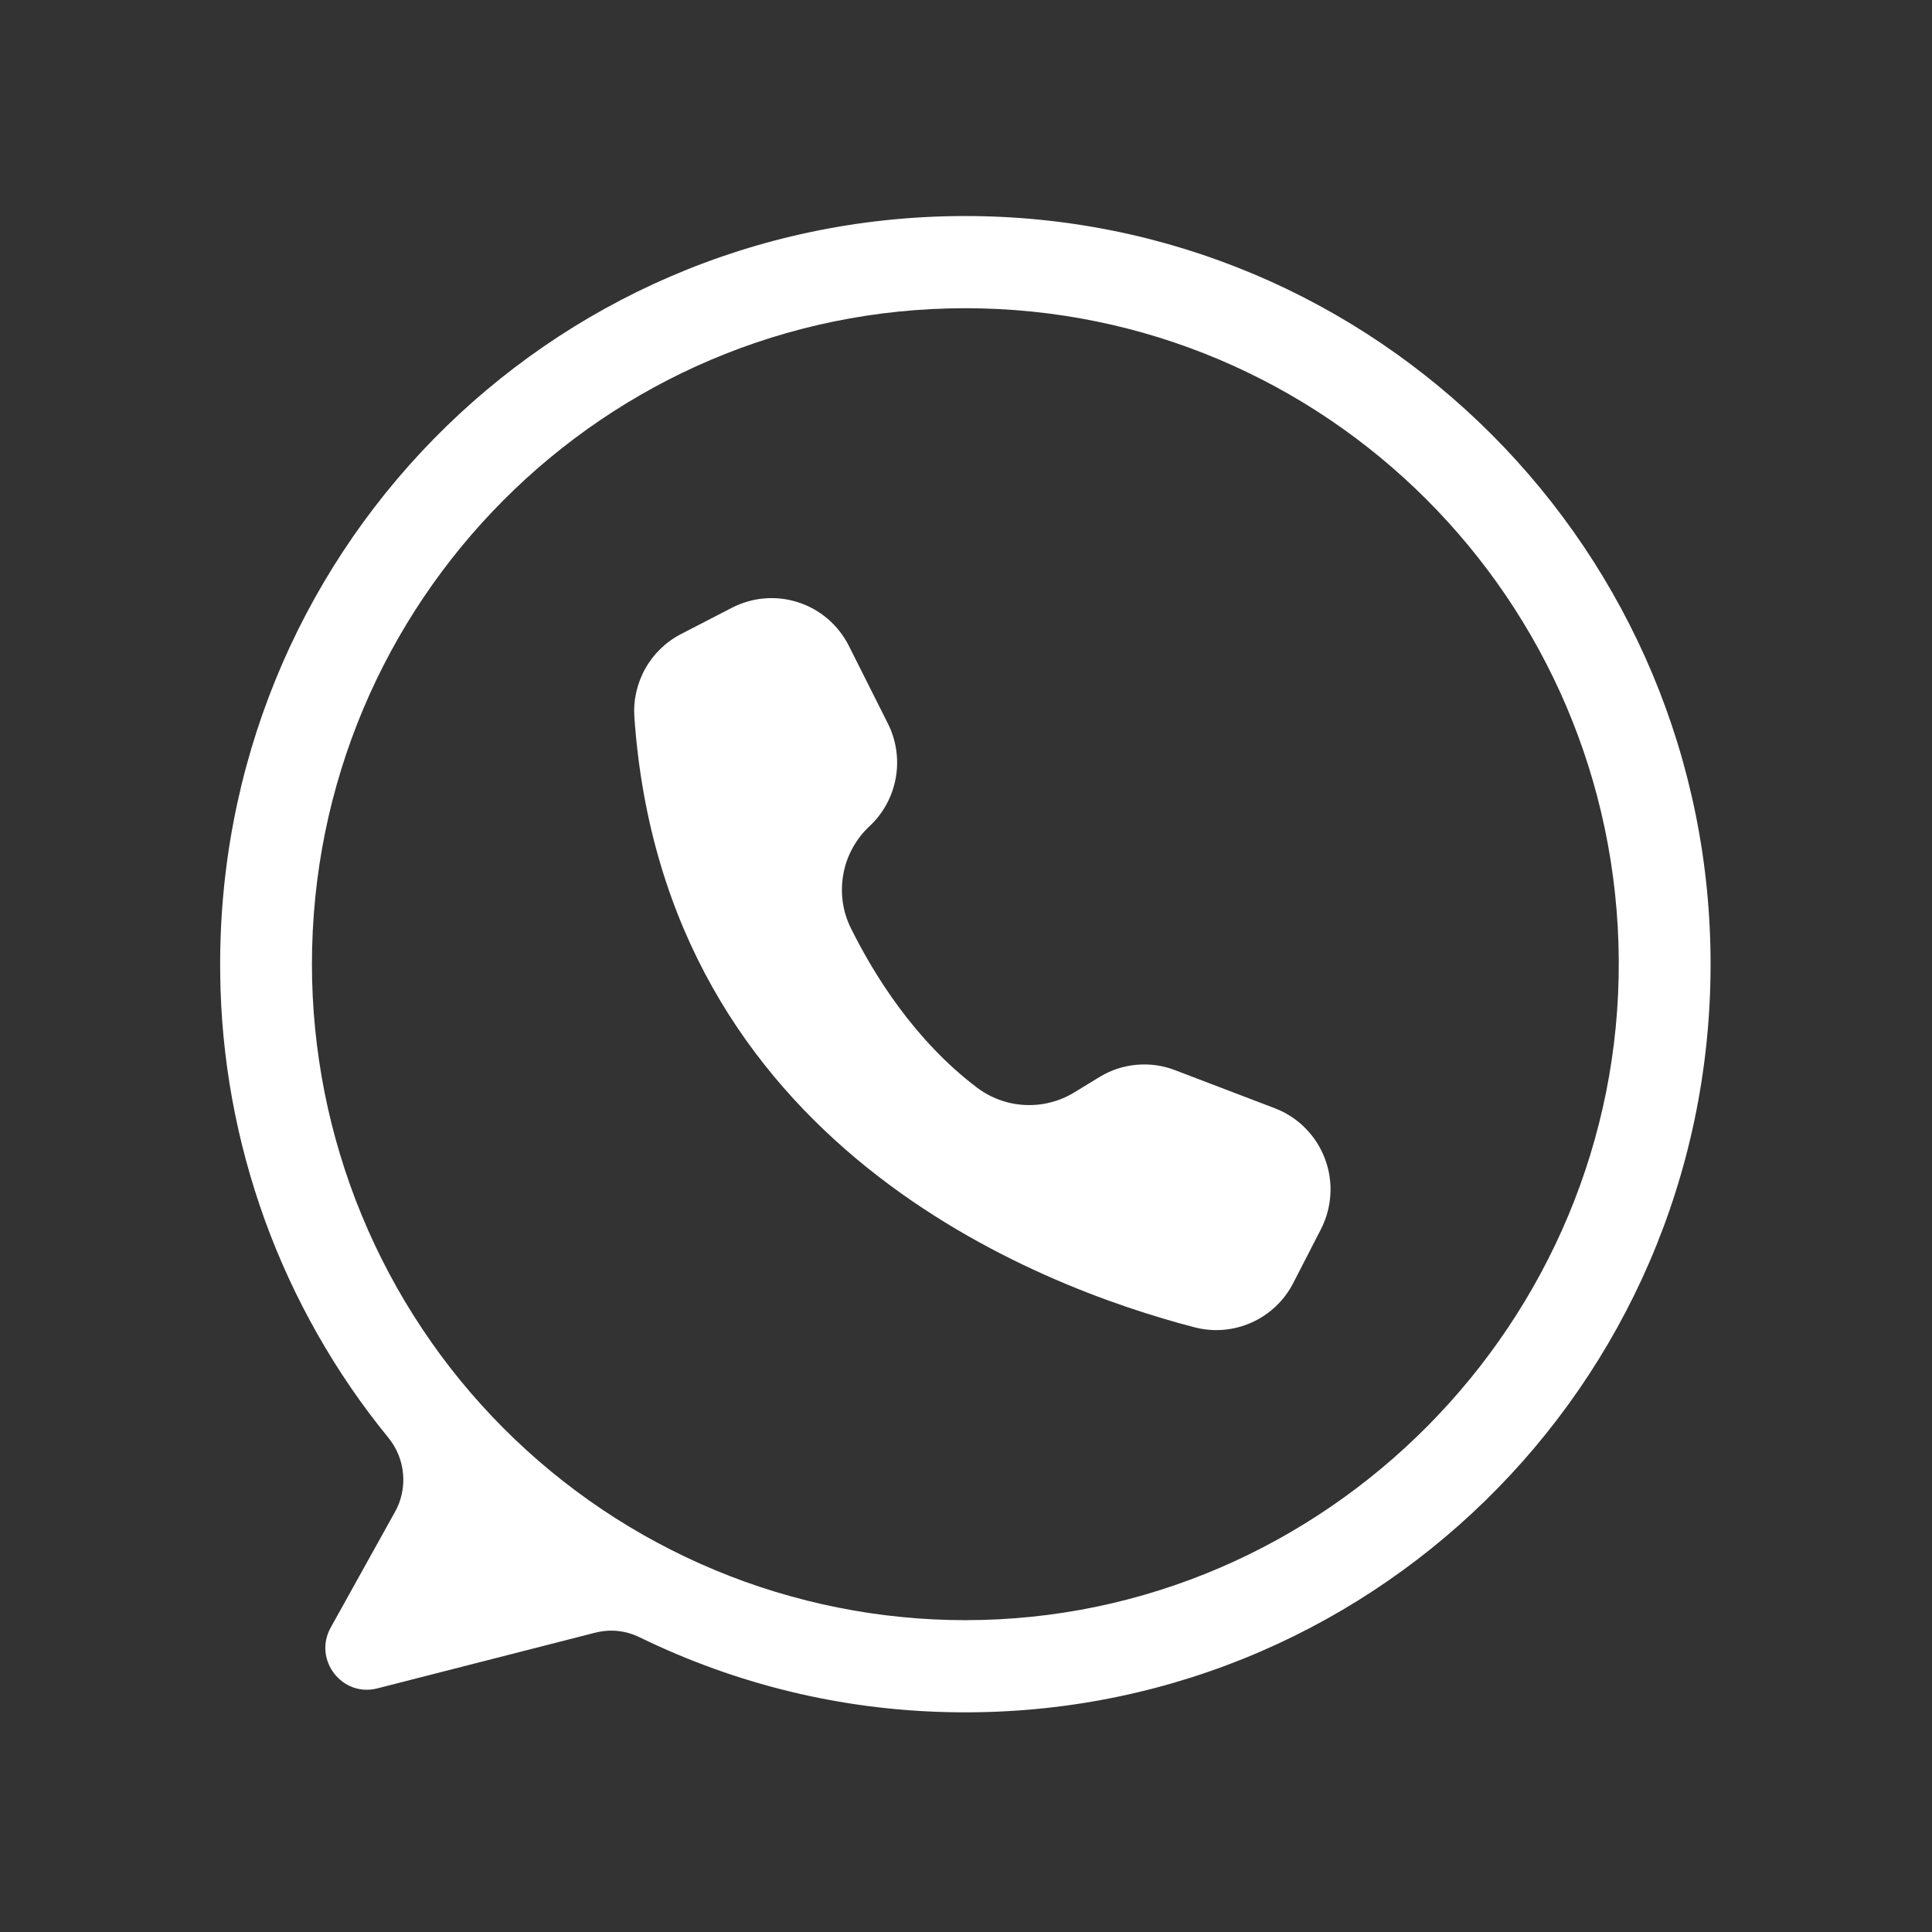
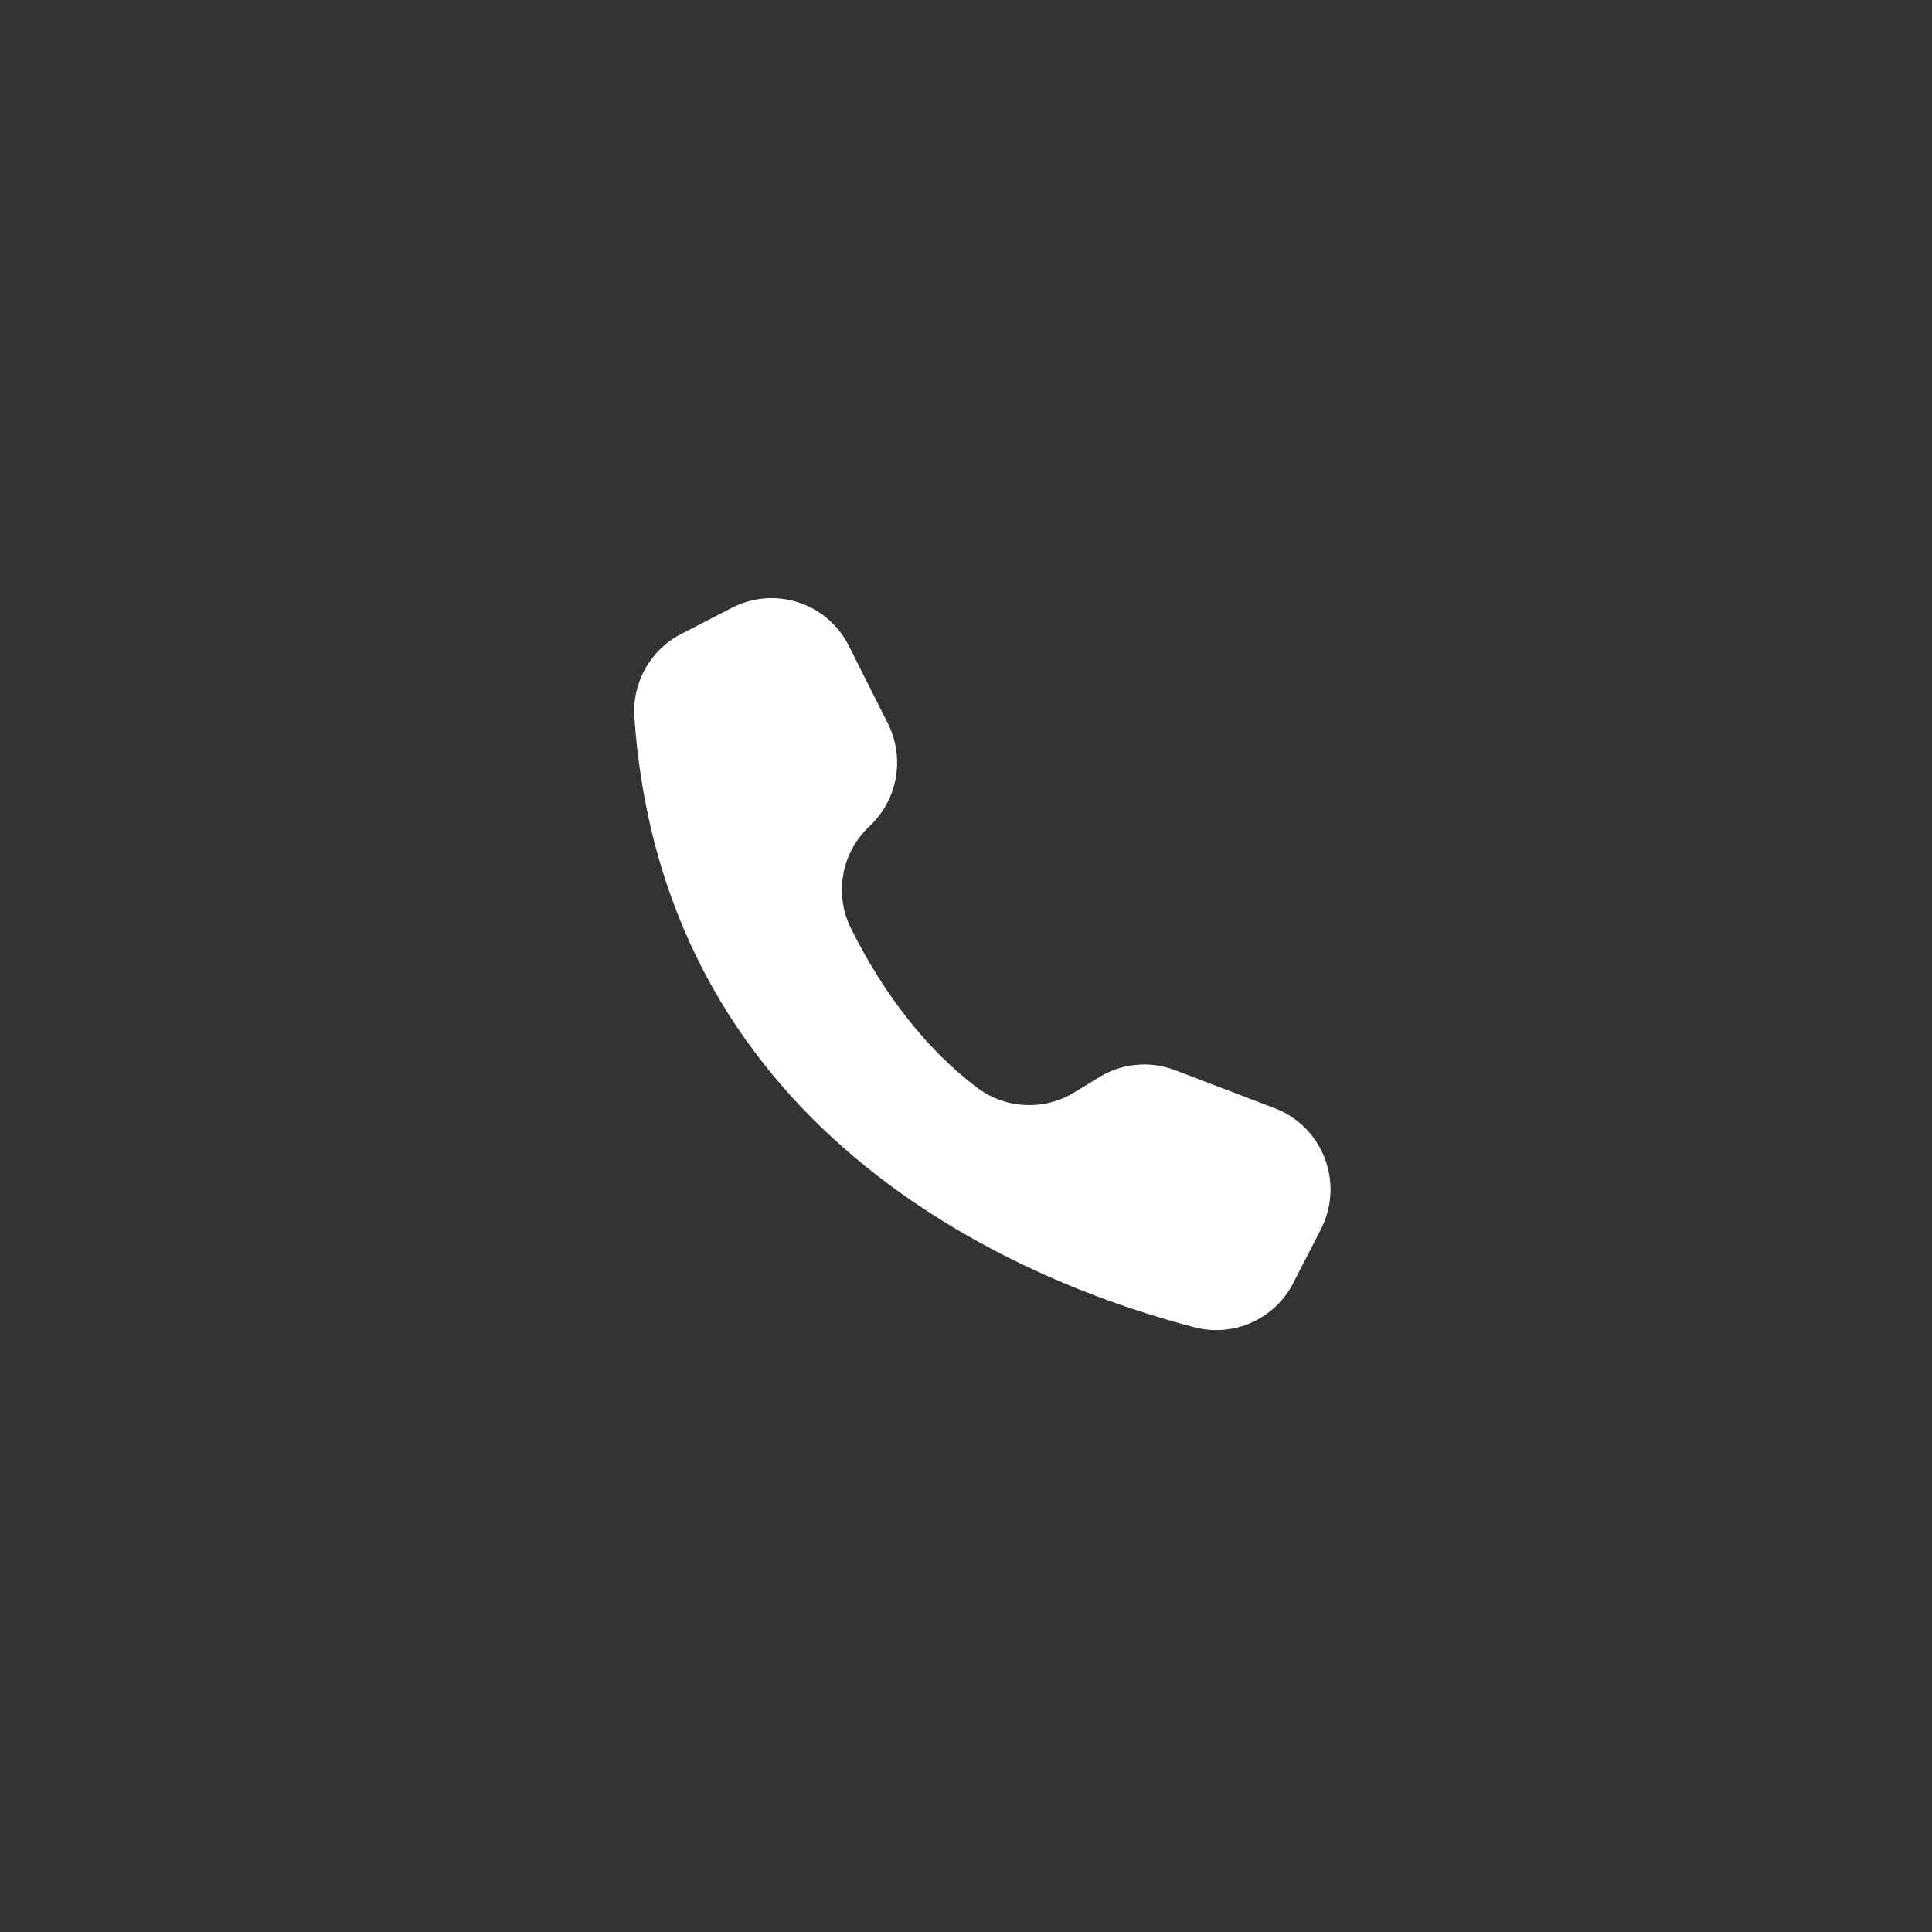
<svg xmlns="http://www.w3.org/2000/svg" version="1.0" preserveAspectRatio="xMidYMid meet" height="200" viewBox="0 0 150 150" zoomAndPan="magnify" width="200">
  <rect x="0" y="0" width="150" height="150" fill="#333333" stroke="none" />
  <defs>
    <clipPath id="ffb49335ae">
      <path clip-rule="nonzero" d="M 17 16.668 L 132.918 16.668 L 132.918 133 L 17 133 Z M 17 16.668" />
    </clipPath>
  </defs>
  <g clip-path="url(#ffb49335ae)">
-     <path fill-rule="nonzero" fill-opacity="1" d="M 74.75 16.773 C 42.473 16.883 16.676 43.23 17.098 75.633 C 17.133 78.895 17.445 82.129 18.027 85.34 C 18.613 88.547 19.461 91.684 20.57 94.75 C 21.684 97.816 23.047 100.766 24.656 103.598 C 26.266 106.434 28.098 109.109 30.16 111.633 C 30.484 112.031 30.742 112.469 30.938 112.949 C 31.129 113.426 31.25 113.922 31.293 114.438 C 31.34 114.949 31.309 115.461 31.199 115.965 C 31.094 116.469 30.914 116.945 30.66 117.395 L 25.676 126.363 C 24.297 128.848 26.547 131.789 29.297 131.086 L 46.176 126.77 C 47.391 126.461 48.562 126.582 49.691 127.133 C 53.426 128.953 57.309 130.352 61.344 131.332 C 65.375 132.309 69.469 132.84 73.617 132.93 C 106.07 133.668 132.707 107.633 132.809 75.043 C 132.91 42.812 106.859 16.664 74.75 16.773 Z M 74.949 125.789 C 73.289 125.789 71.633 125.707 69.977 125.543 C 68.324 125.379 66.684 125.137 65.055 124.809 C 63.422 124.484 61.812 124.078 60.223 123.594 C 58.633 123.113 57.07 122.551 55.535 121.91 C 54 121.273 52.5 120.562 51.035 119.773 C 49.57 118.988 48.148 118.133 46.766 117.207 C 45.383 116.277 44.051 115.285 42.766 114.227 C 41.484 113.172 40.254 112.051 39.078 110.871 C 37.902 109.691 36.789 108.457 35.734 107.168 C 34.68 105.879 33.691 104.543 32.77 103.152 C 31.848 101.766 30.992 100.34 30.211 98.867 C 29.426 97.395 28.719 95.891 28.082 94.348 C 27.445 92.809 26.887 91.238 26.406 89.645 C 25.922 88.047 25.52 86.43 25.195 84.797 C 24.871 83.16 24.629 81.512 24.465 79.852 C 24.301 78.191 24.219 76.527 24.219 74.859 C 24.219 46.734 46.934 23.93 74.949 23.93 C 102.859 23.93 125.504 46.555 125.68 74.531 C 125.855 102.602 102.914 125.789 74.949 125.789 Z M 74.949 125.789" fill="#ffffff" />
-   </g>
+     </g>
  <path fill-rule="nonzero" fill-opacity="1" d="M 65.883 50.098 L 65.906 50.145 L 68.934 56.172 C 69.262 56.824 69.477 57.512 69.582 58.234 C 69.688 58.957 69.676 59.676 69.547 60.395 C 69.418 61.113 69.18 61.793 68.832 62.438 C 68.484 63.078 68.043 63.648 67.512 64.145 C 66.98 64.641 66.543 65.203 66.195 65.84 C 65.844 66.477 65.605 67.152 65.477 67.867 C 65.348 68.582 65.332 69.297 65.43 70.016 C 65.531 70.734 65.742 71.422 66.066 72.07 C 67.883 75.734 71.027 80.781 75.828 84.422 C 76.367 84.832 76.953 85.152 77.59 85.387 C 78.223 85.621 78.879 85.754 79.555 85.789 C 80.227 85.824 80.895 85.762 81.547 85.594 C 82.203 85.43 82.82 85.172 83.398 84.82 L 85.348 83.629 C 86.234 83.086 87.191 82.77 88.223 82.672 C 89.258 82.578 90.258 82.715 91.227 83.086 L 98.973 86.043 C 99.383 86.199 99.777 86.395 100.148 86.629 C 100.523 86.863 100.871 87.133 101.191 87.438 C 101.512 87.742 101.801 88.074 102.059 88.438 C 102.312 88.797 102.531 89.18 102.711 89.582 C 102.895 89.988 103.031 90.406 103.133 90.836 C 103.23 91.27 103.285 91.707 103.301 92.148 C 103.312 92.59 103.281 93.031 103.207 93.469 C 103.137 93.906 103.02 94.328 102.863 94.742 C 102.773 94.98 102.672 95.215 102.555 95.438 L 100.406 99.617 C 100.059 100.297 99.605 100.898 99.051 101.426 C 98.496 101.949 97.871 102.371 97.176 102.68 C 96.477 102.992 95.75 103.18 94.988 103.246 C 94.23 103.309 93.48 103.242 92.742 103.051 C 80.578 99.891 51.586 88.91 49.254 55.699 C 49.207 55.039 49.254 54.391 49.398 53.746 C 49.543 53.102 49.777 52.488 50.098 51.914 C 50.422 51.336 50.82 50.82 51.293 50.363 C 51.77 49.902 52.297 49.523 52.883 49.223 L 56.832 47.184 C 57.227 46.98 57.633 46.82 58.059 46.699 C 58.484 46.574 58.914 46.496 59.355 46.461 C 59.793 46.426 60.234 46.43 60.672 46.48 C 61.109 46.531 61.539 46.625 61.961 46.762 C 62.379 46.895 62.781 47.07 63.168 47.285 C 63.555 47.5 63.914 47.75 64.254 48.039 C 64.59 48.324 64.895 48.641 65.168 48.988 C 65.445 49.336 65.68 49.707 65.883 50.098 Z M 65.883 50.098" fill="#ffffff" />
</svg>